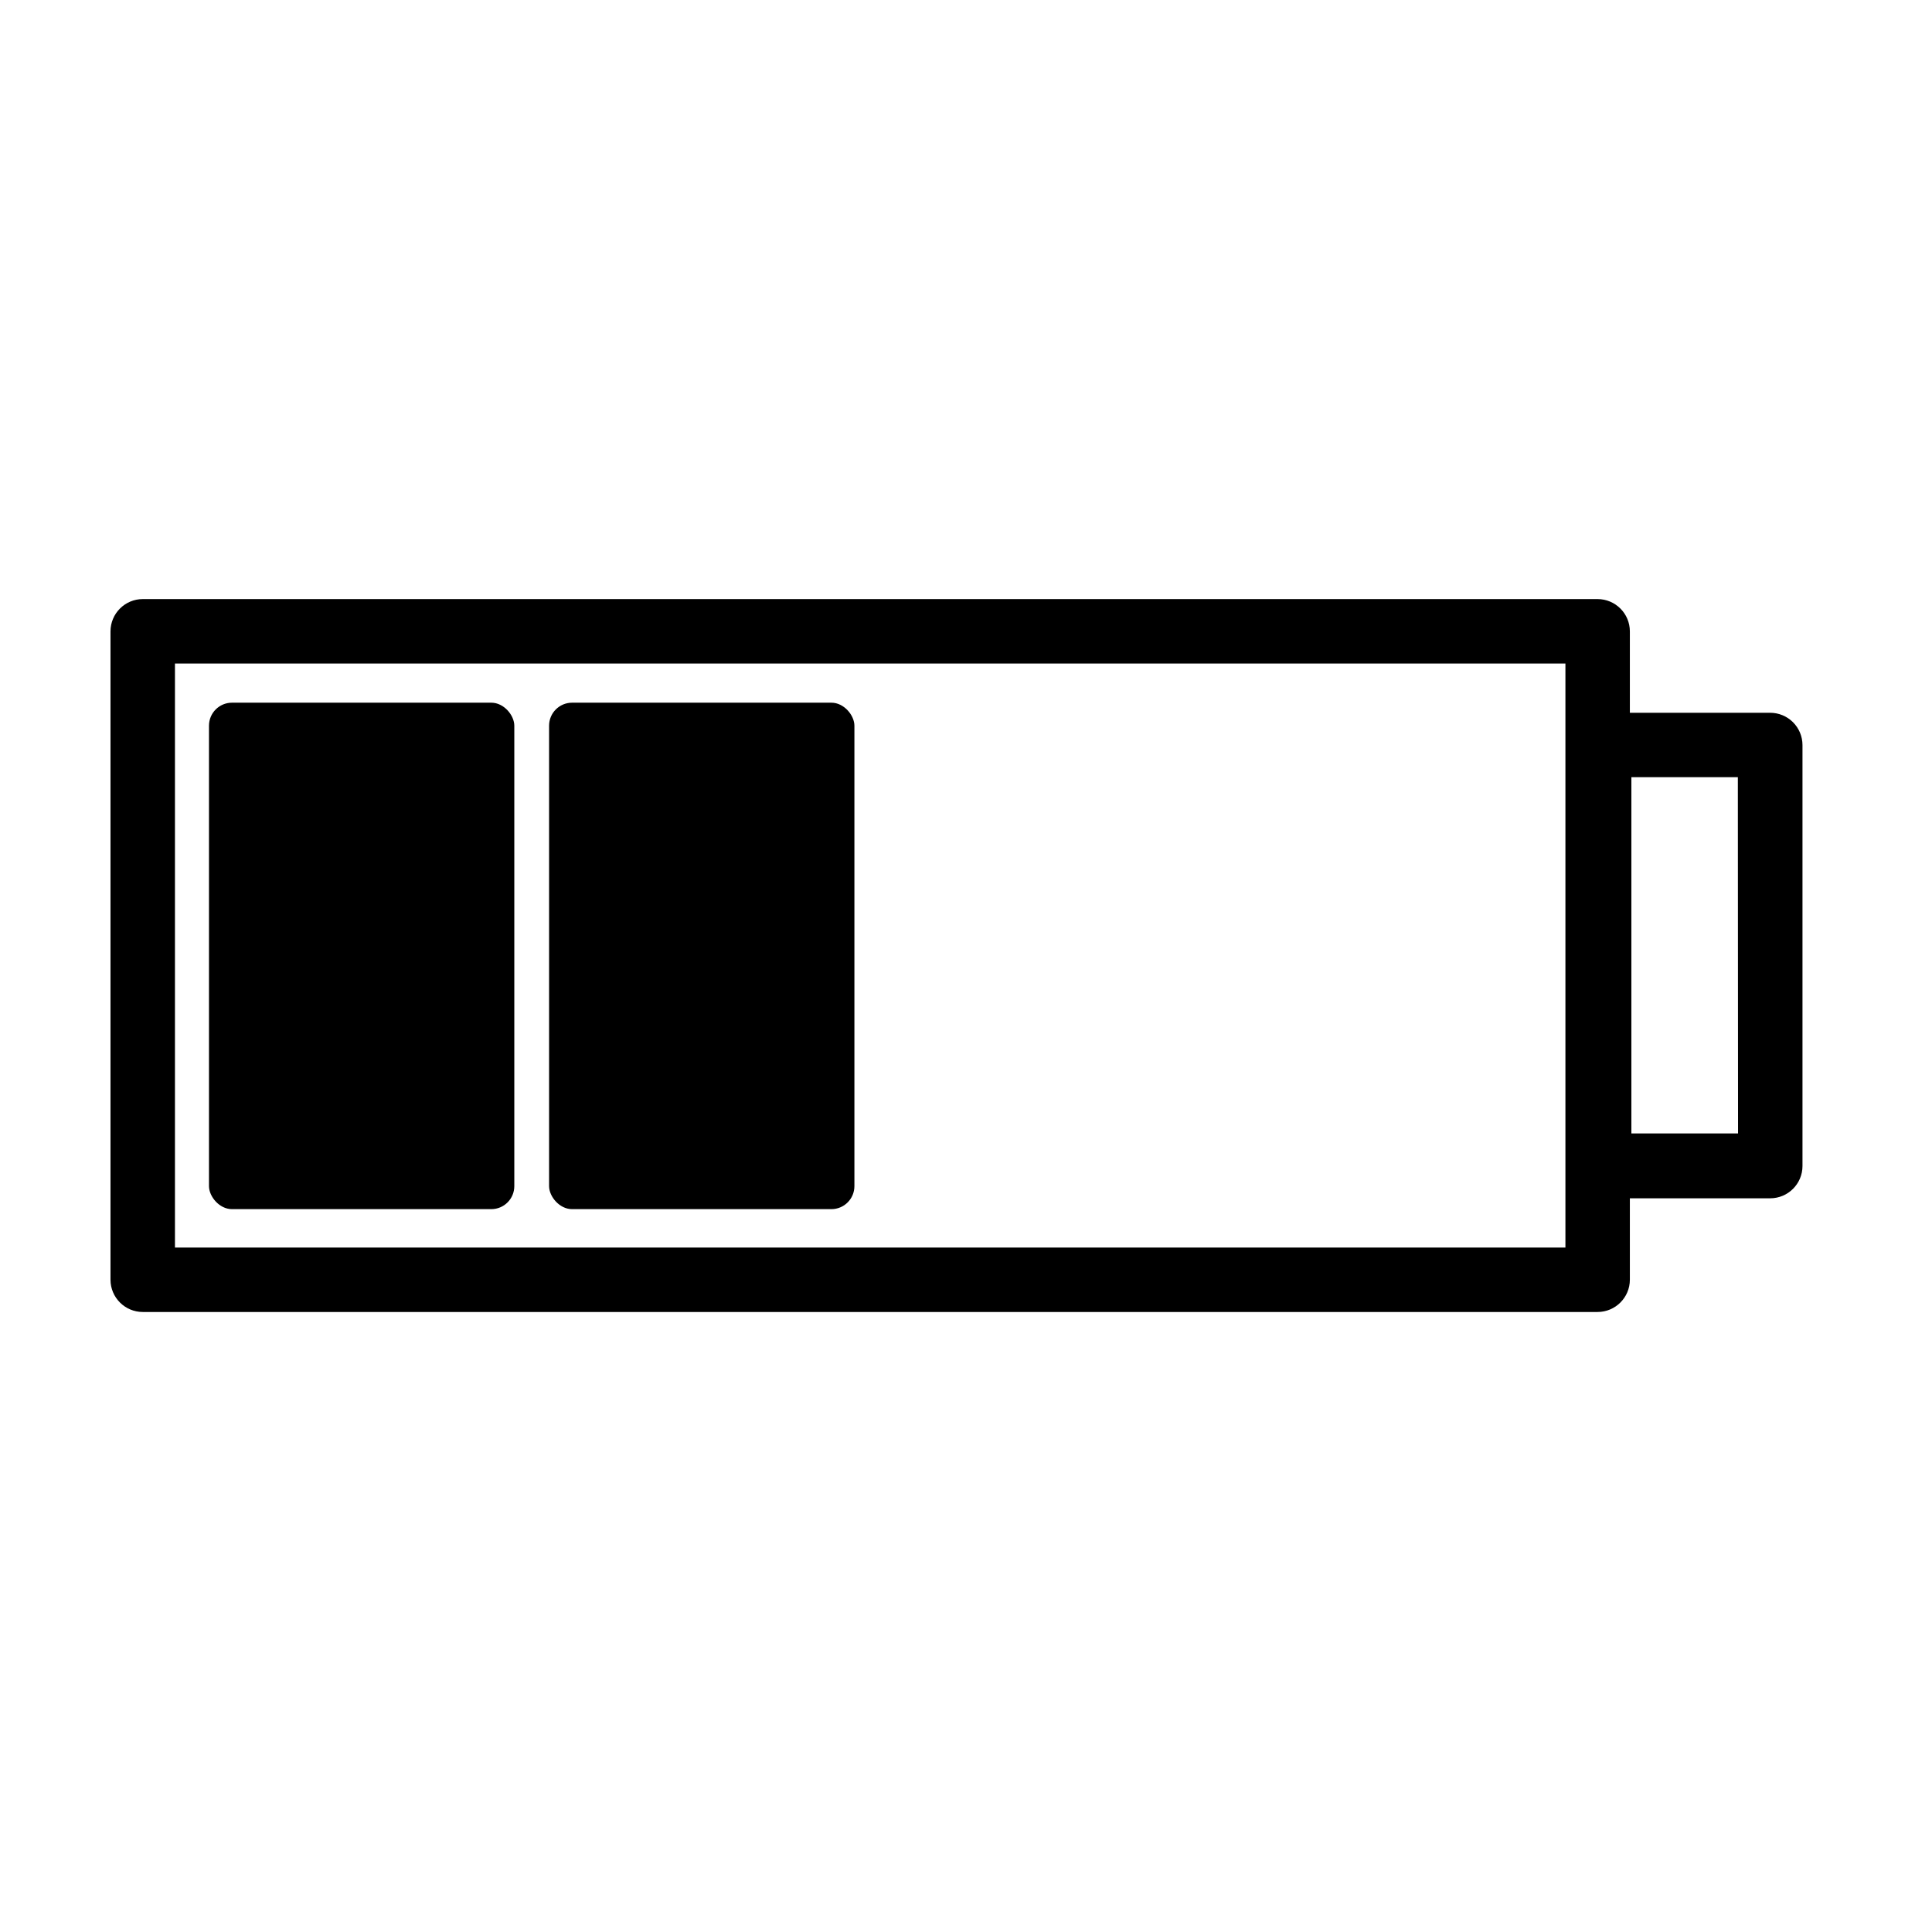
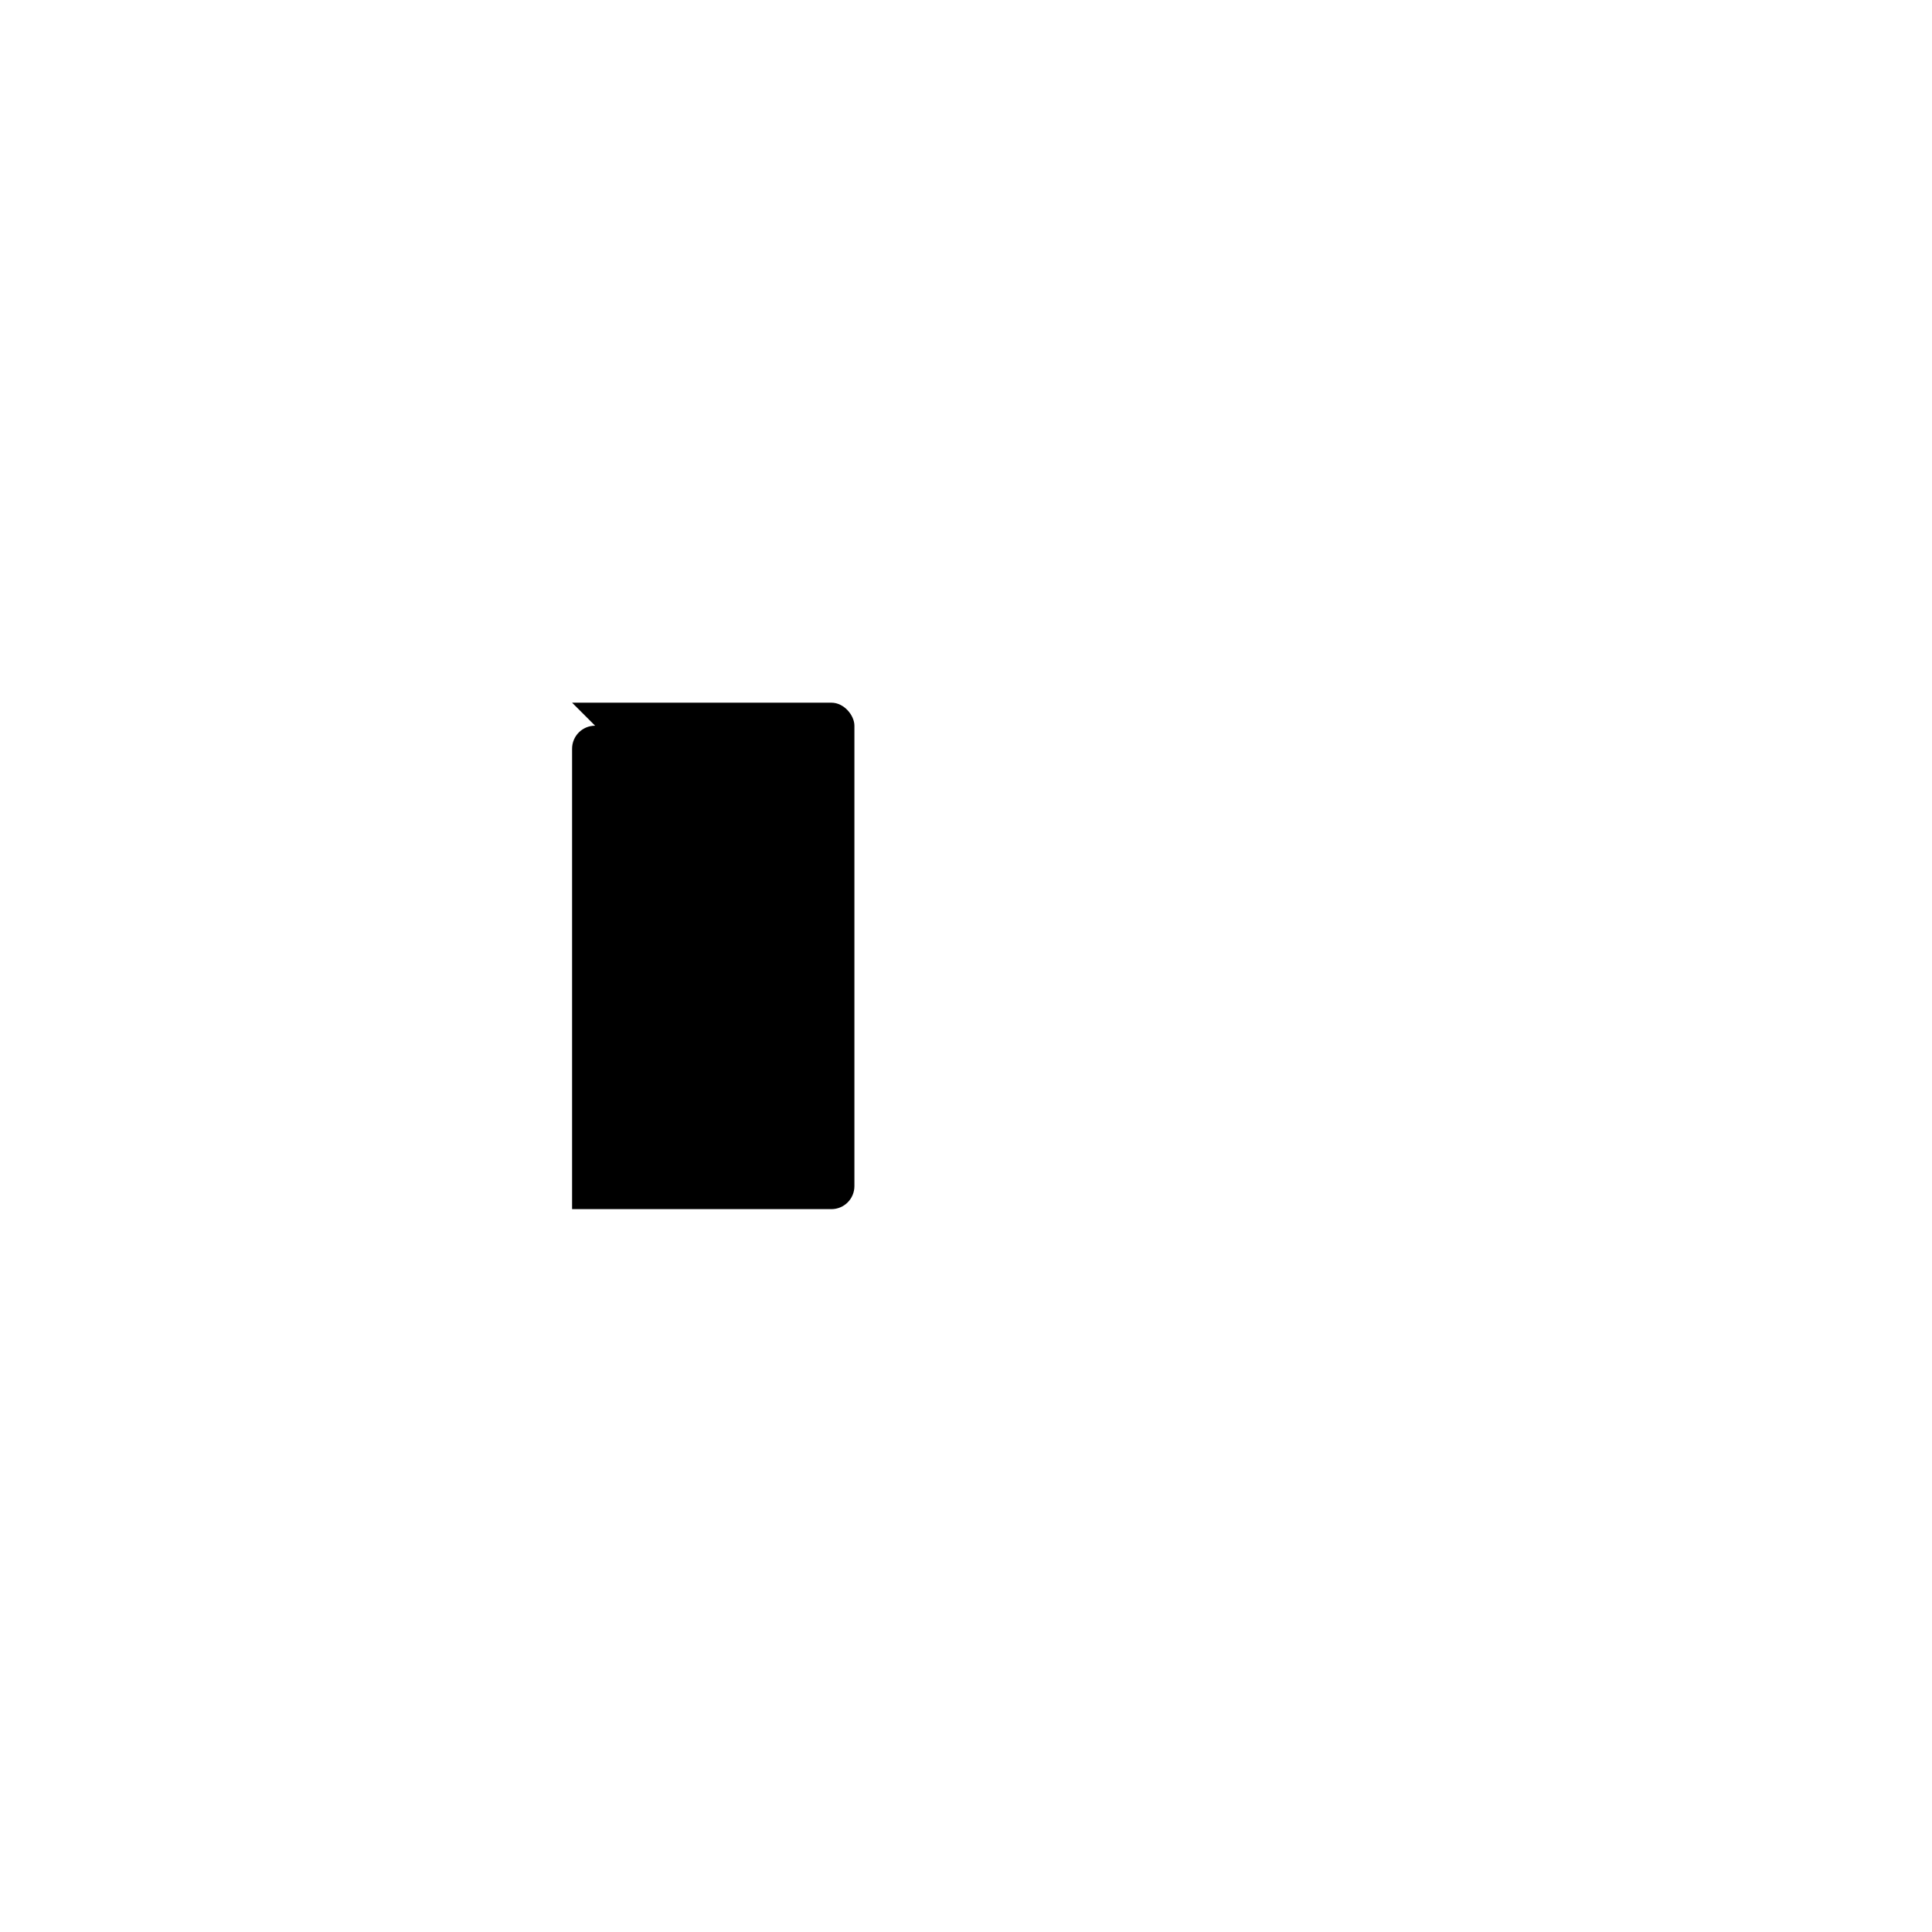
<svg xmlns="http://www.w3.org/2000/svg" fill="#000000" width="800px" height="800px" version="1.1" viewBox="144 144 512 512">
  <g>
-     <path d="m205.48 330.22h68.719c3.367 0 6.098 3.367 6.098 6.098v122.02c0 3.367-2.731 6.098-6.098 6.098h-68.719c-3.367 0-6.098-3.367-6.098-6.098v-122.02c0-3.367 2.731-6.098 6.098-6.098z" />
-     <path d="m295.61 330.22h68.719c3.367 0 6.098 3.367 6.098 6.098v122.02c0 3.367-2.731 6.098-6.098 6.098h-68.719c-3.367 0-6.098-3.367-6.098-6.098v-122.02c0-3.367 2.731-6.098 6.098-6.098z" />
-     <path d="m613.11 332.89h-37.18v-21.562c0-4.731-3.836-8.566-8.566-8.566h-385.52c-4.731 0-8.562 3.836-8.562 8.566v171.8c0 4.727 3.832 8.562 8.562 8.562h385.52c4.731 0 8.566-3.836 8.566-8.562v-21.566h37.18c4.731 0 8.566-3.832 8.566-8.562v-111.54c0-2.273-0.902-4.453-2.508-6.059-1.609-1.605-3.785-2.508-6.059-2.508zm-54.258 141.72h-368.49v-154.77h368.49zm45.746-30.23h-28.266v-94.414h28.215z" />
+     <path d="m295.61 330.22h68.719c3.367 0 6.098 3.367 6.098 6.098v122.02c0 3.367-2.731 6.098-6.098 6.098h-68.719v-122.02c0-3.367 2.731-6.098 6.098-6.098z" />
  </g>
</svg>